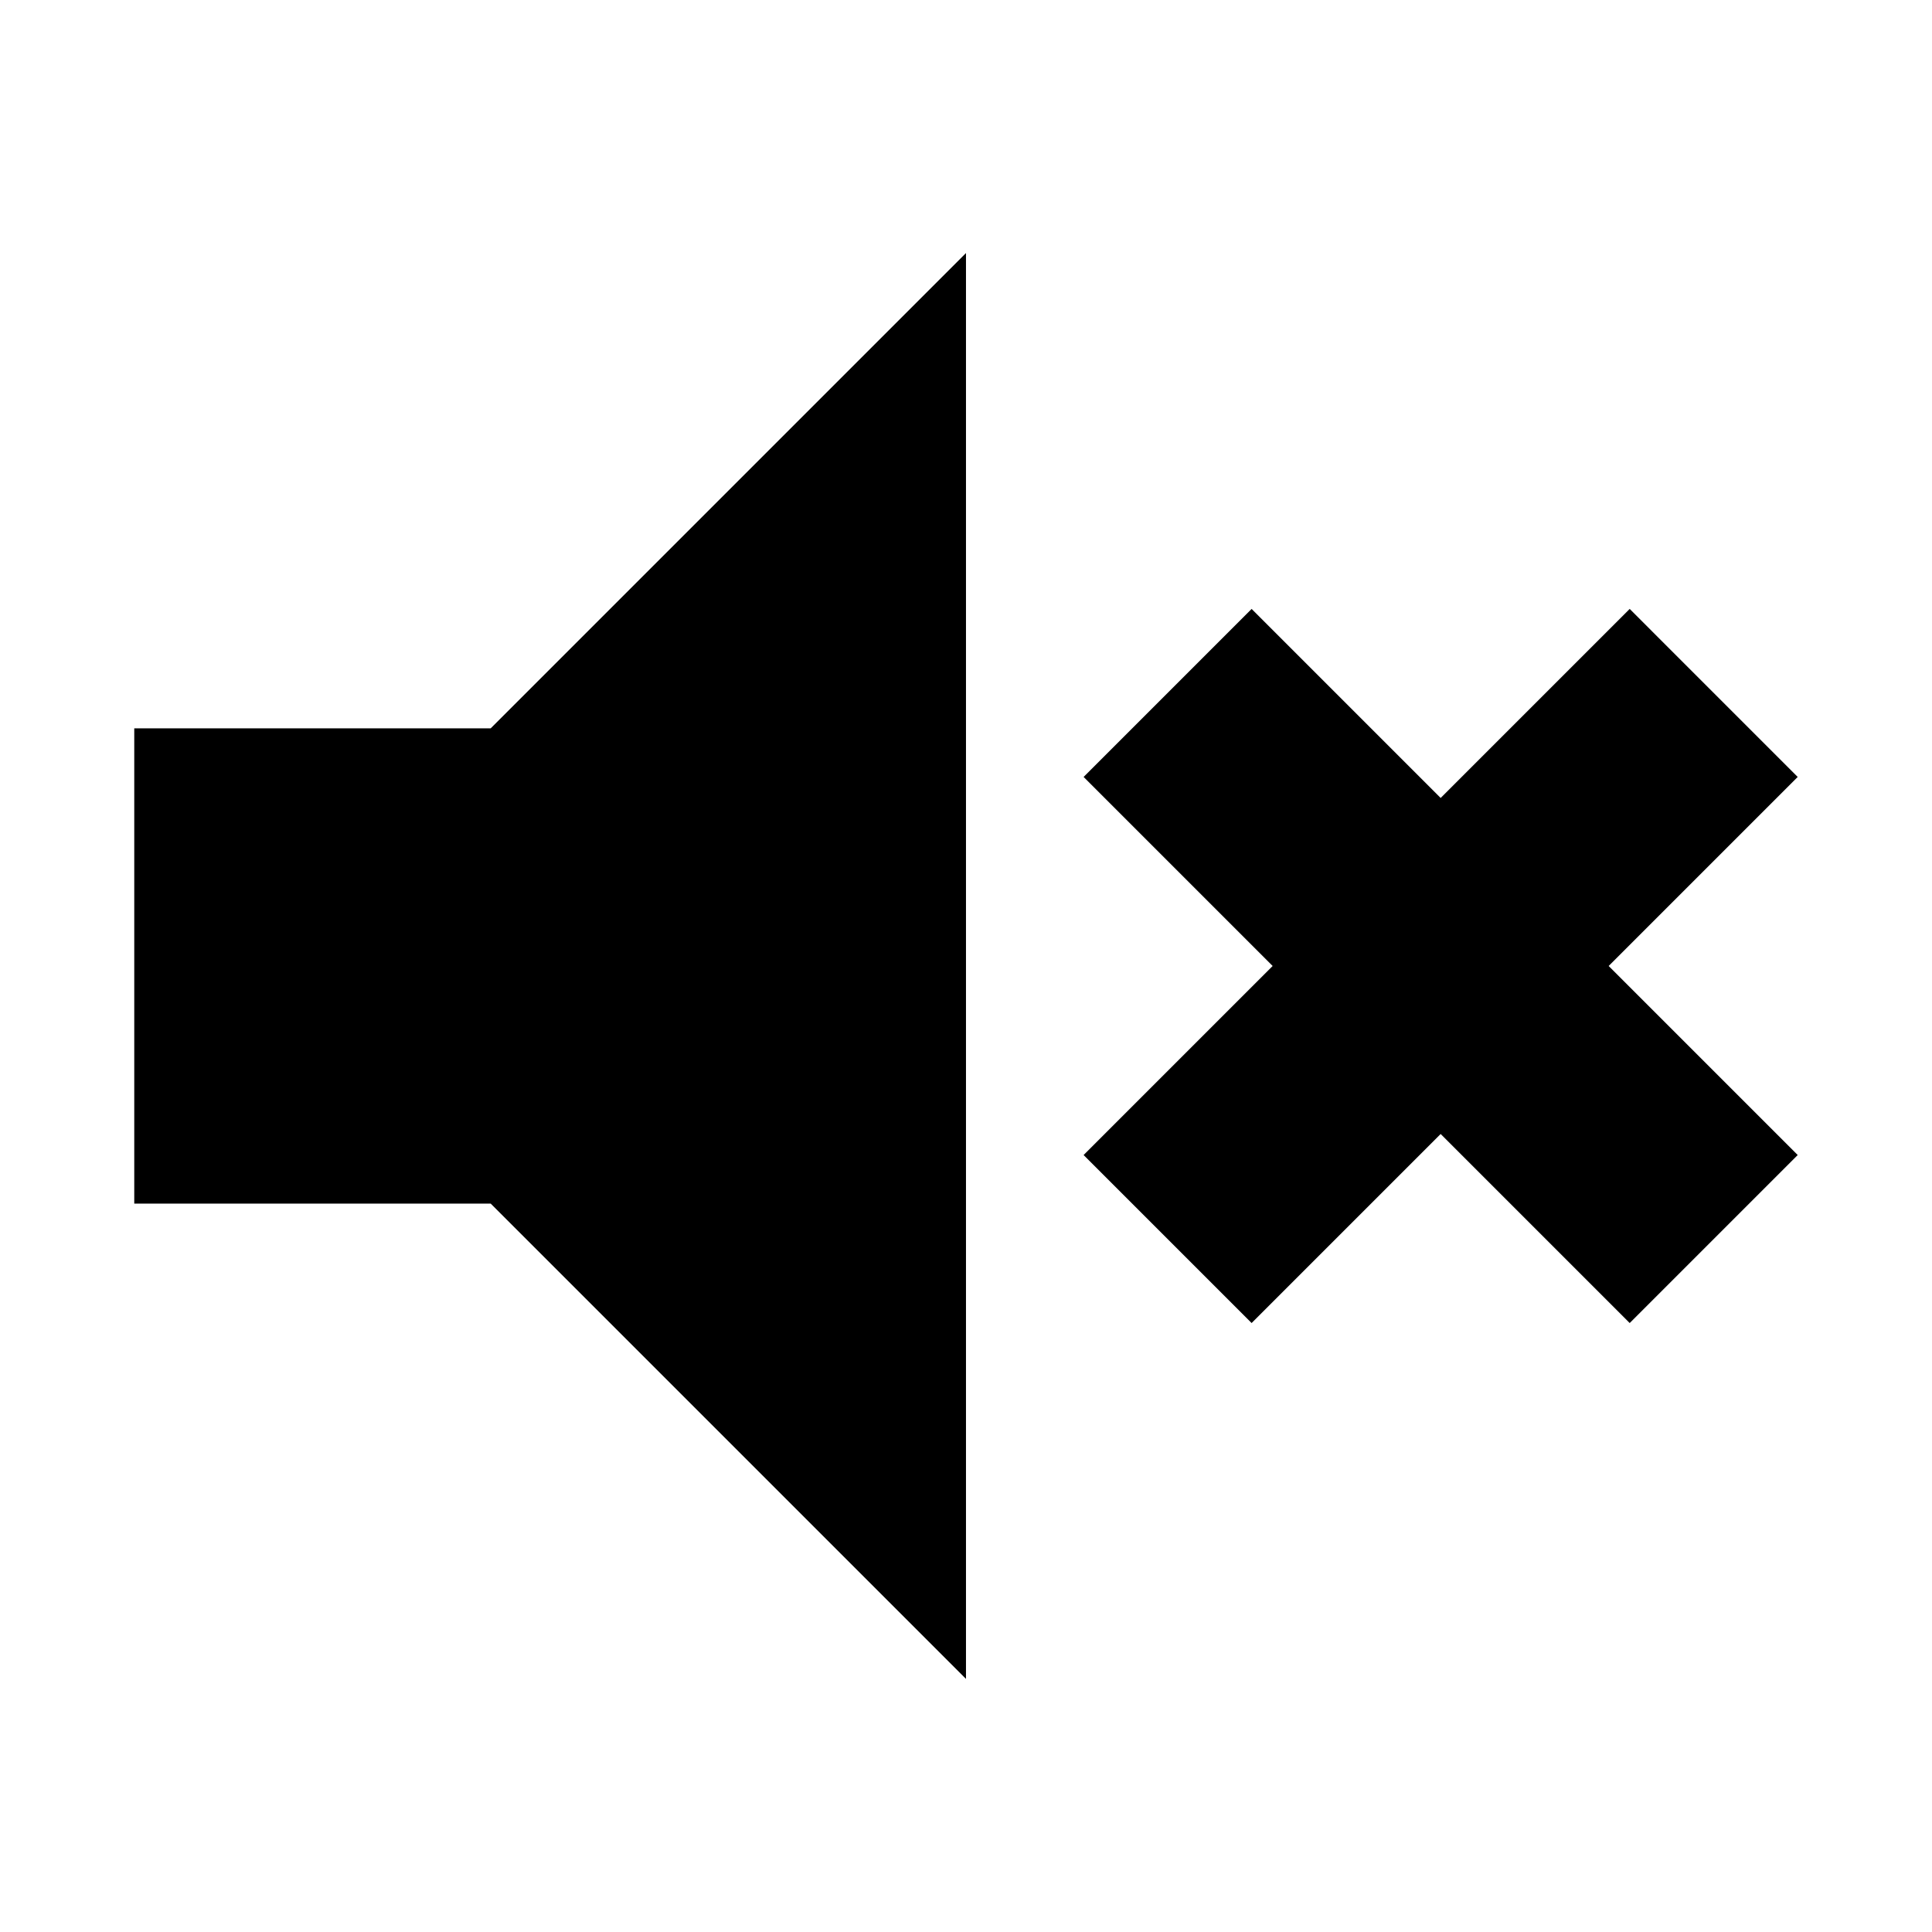
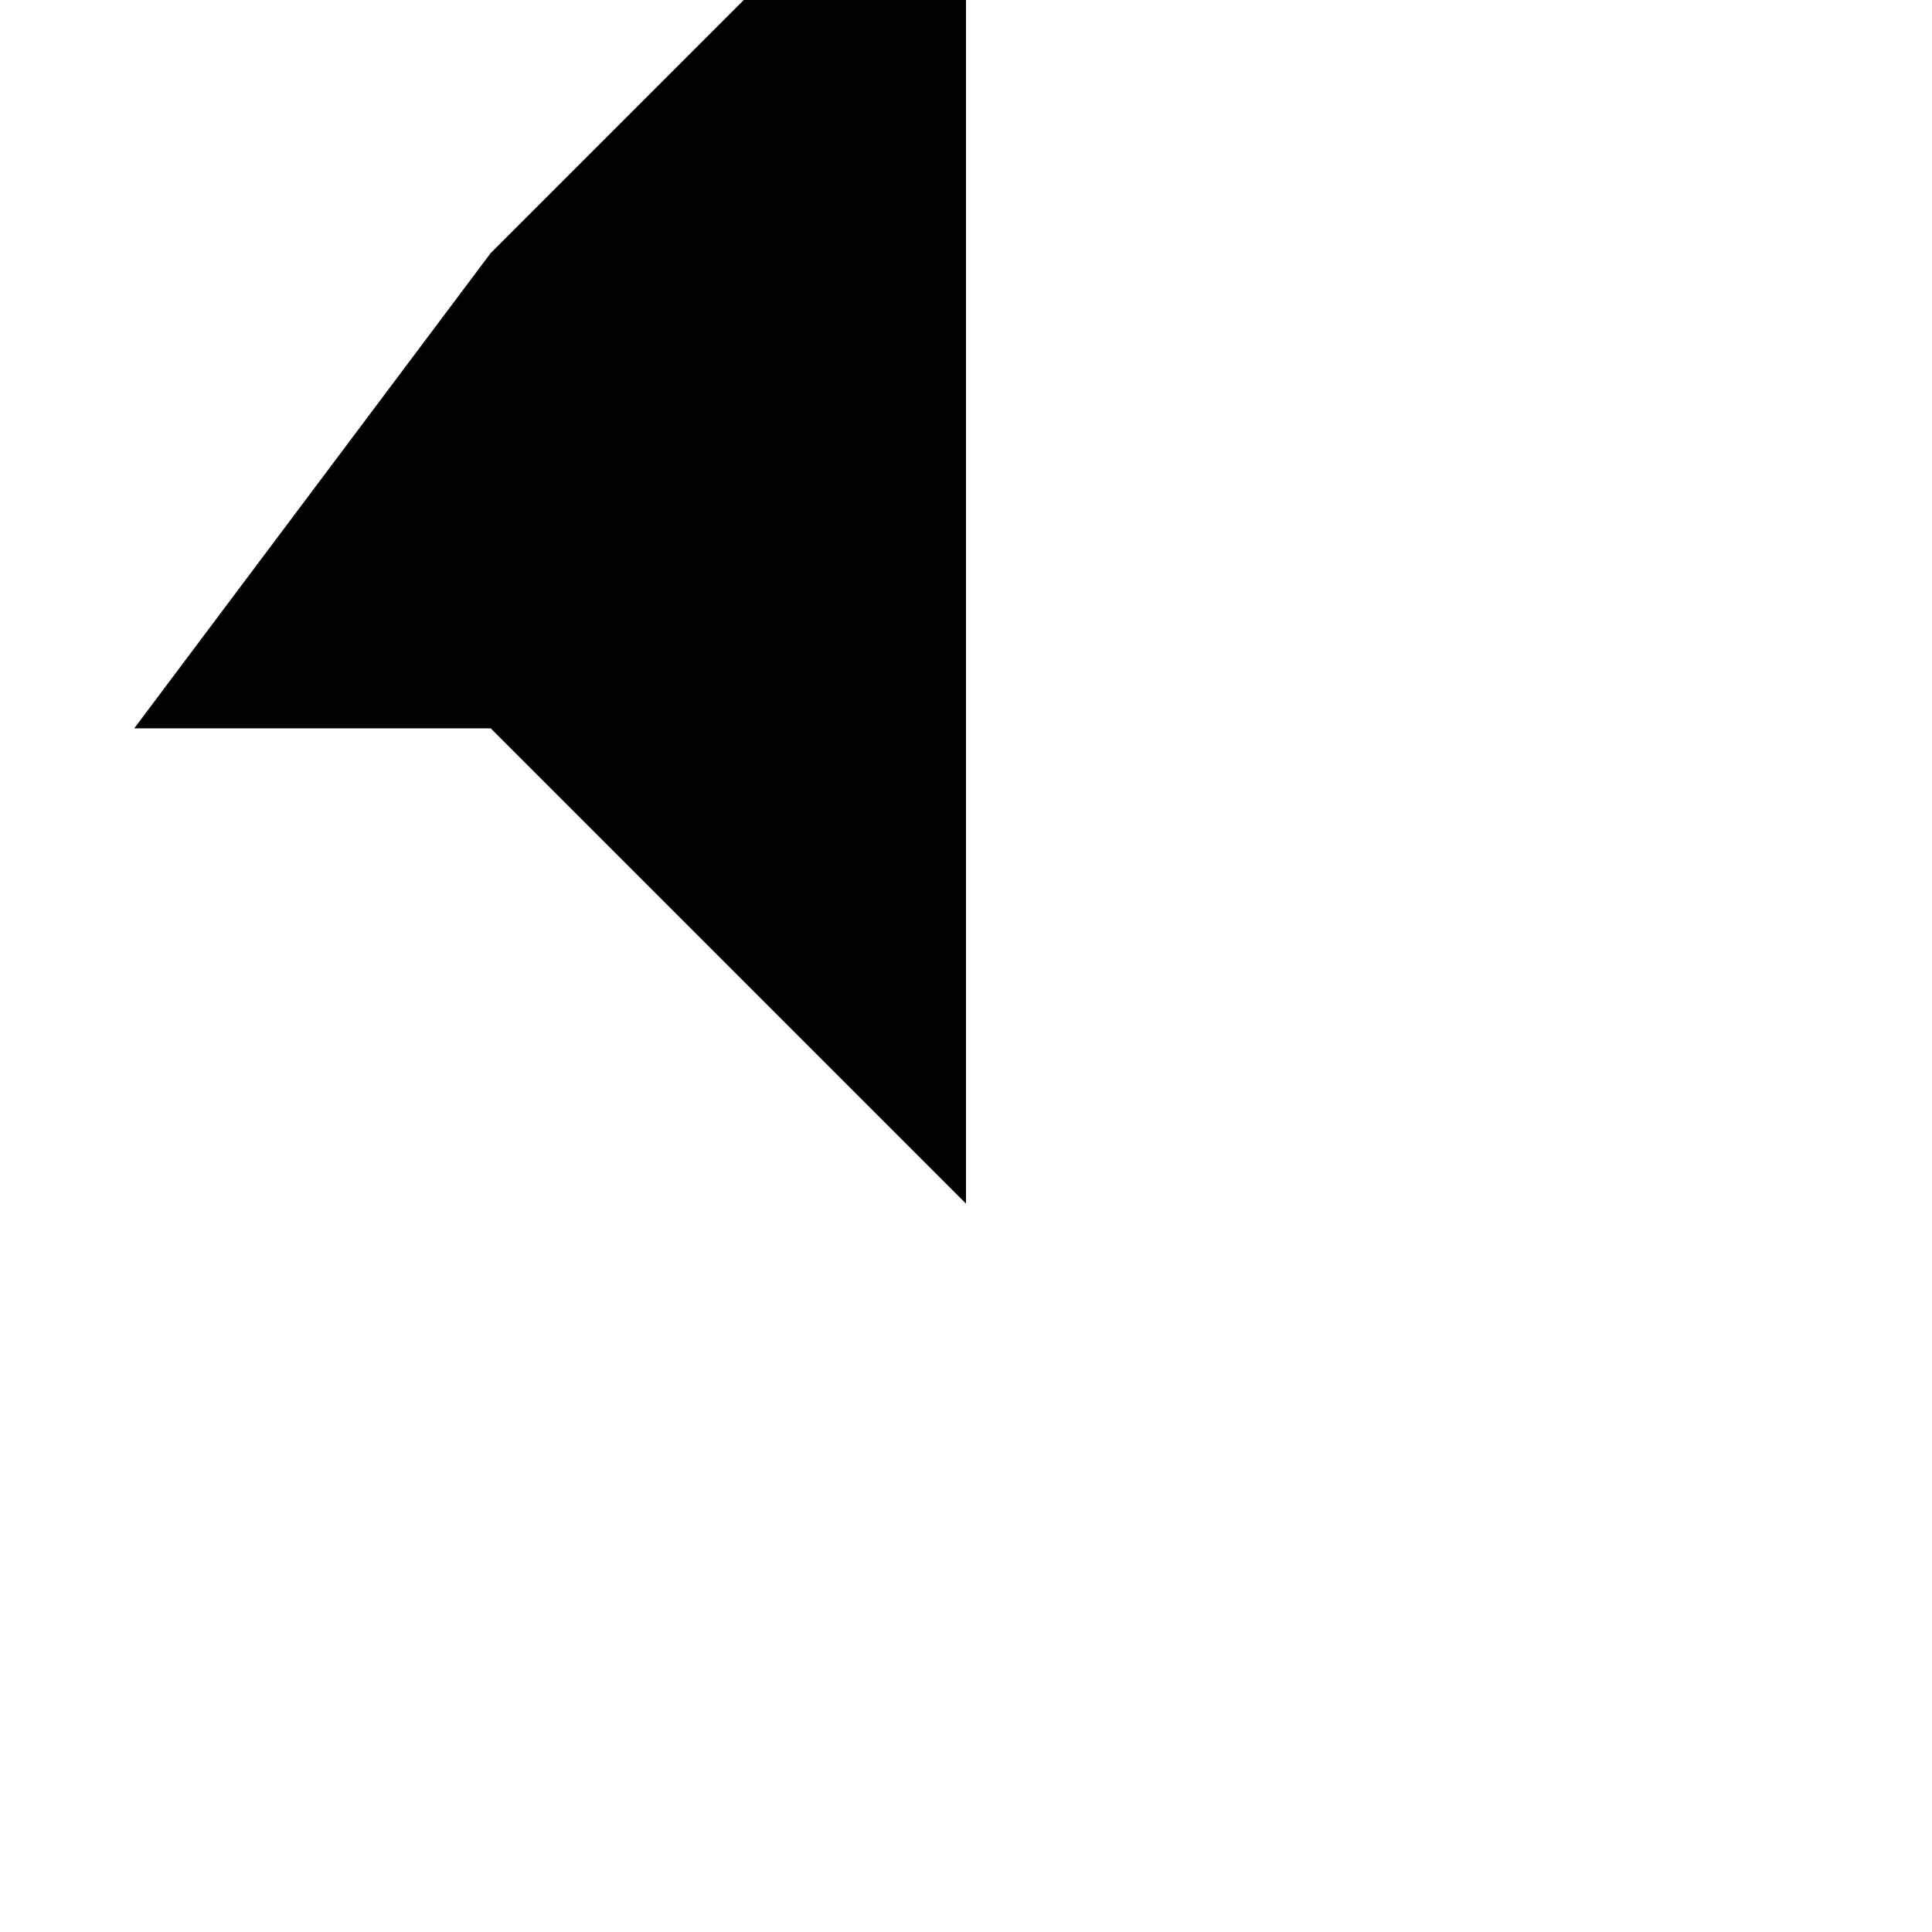
<svg xmlns="http://www.w3.org/2000/svg" fill="#000000" width="800px" height="800px" version="1.1" viewBox="144 144 512 512">
  <g>
-     <path d="m179.58 337.02v125.95h94.465l125.95 125.95v-377.86l-125.95 125.95z" />
-     <path d="m620.41 349.9-44.523-44.527-50.098 50.098-50.098-50.098-44.523 44.527 50.098 50.098-50.098 50.098 44.523 44.523 50.098-50.098 50.098 50.098 44.523-44.523-50.098-50.098z" />
+     <path d="m179.58 337.02h94.465l125.95 125.95v-377.86l-125.95 125.95z" />
  </g>
</svg>